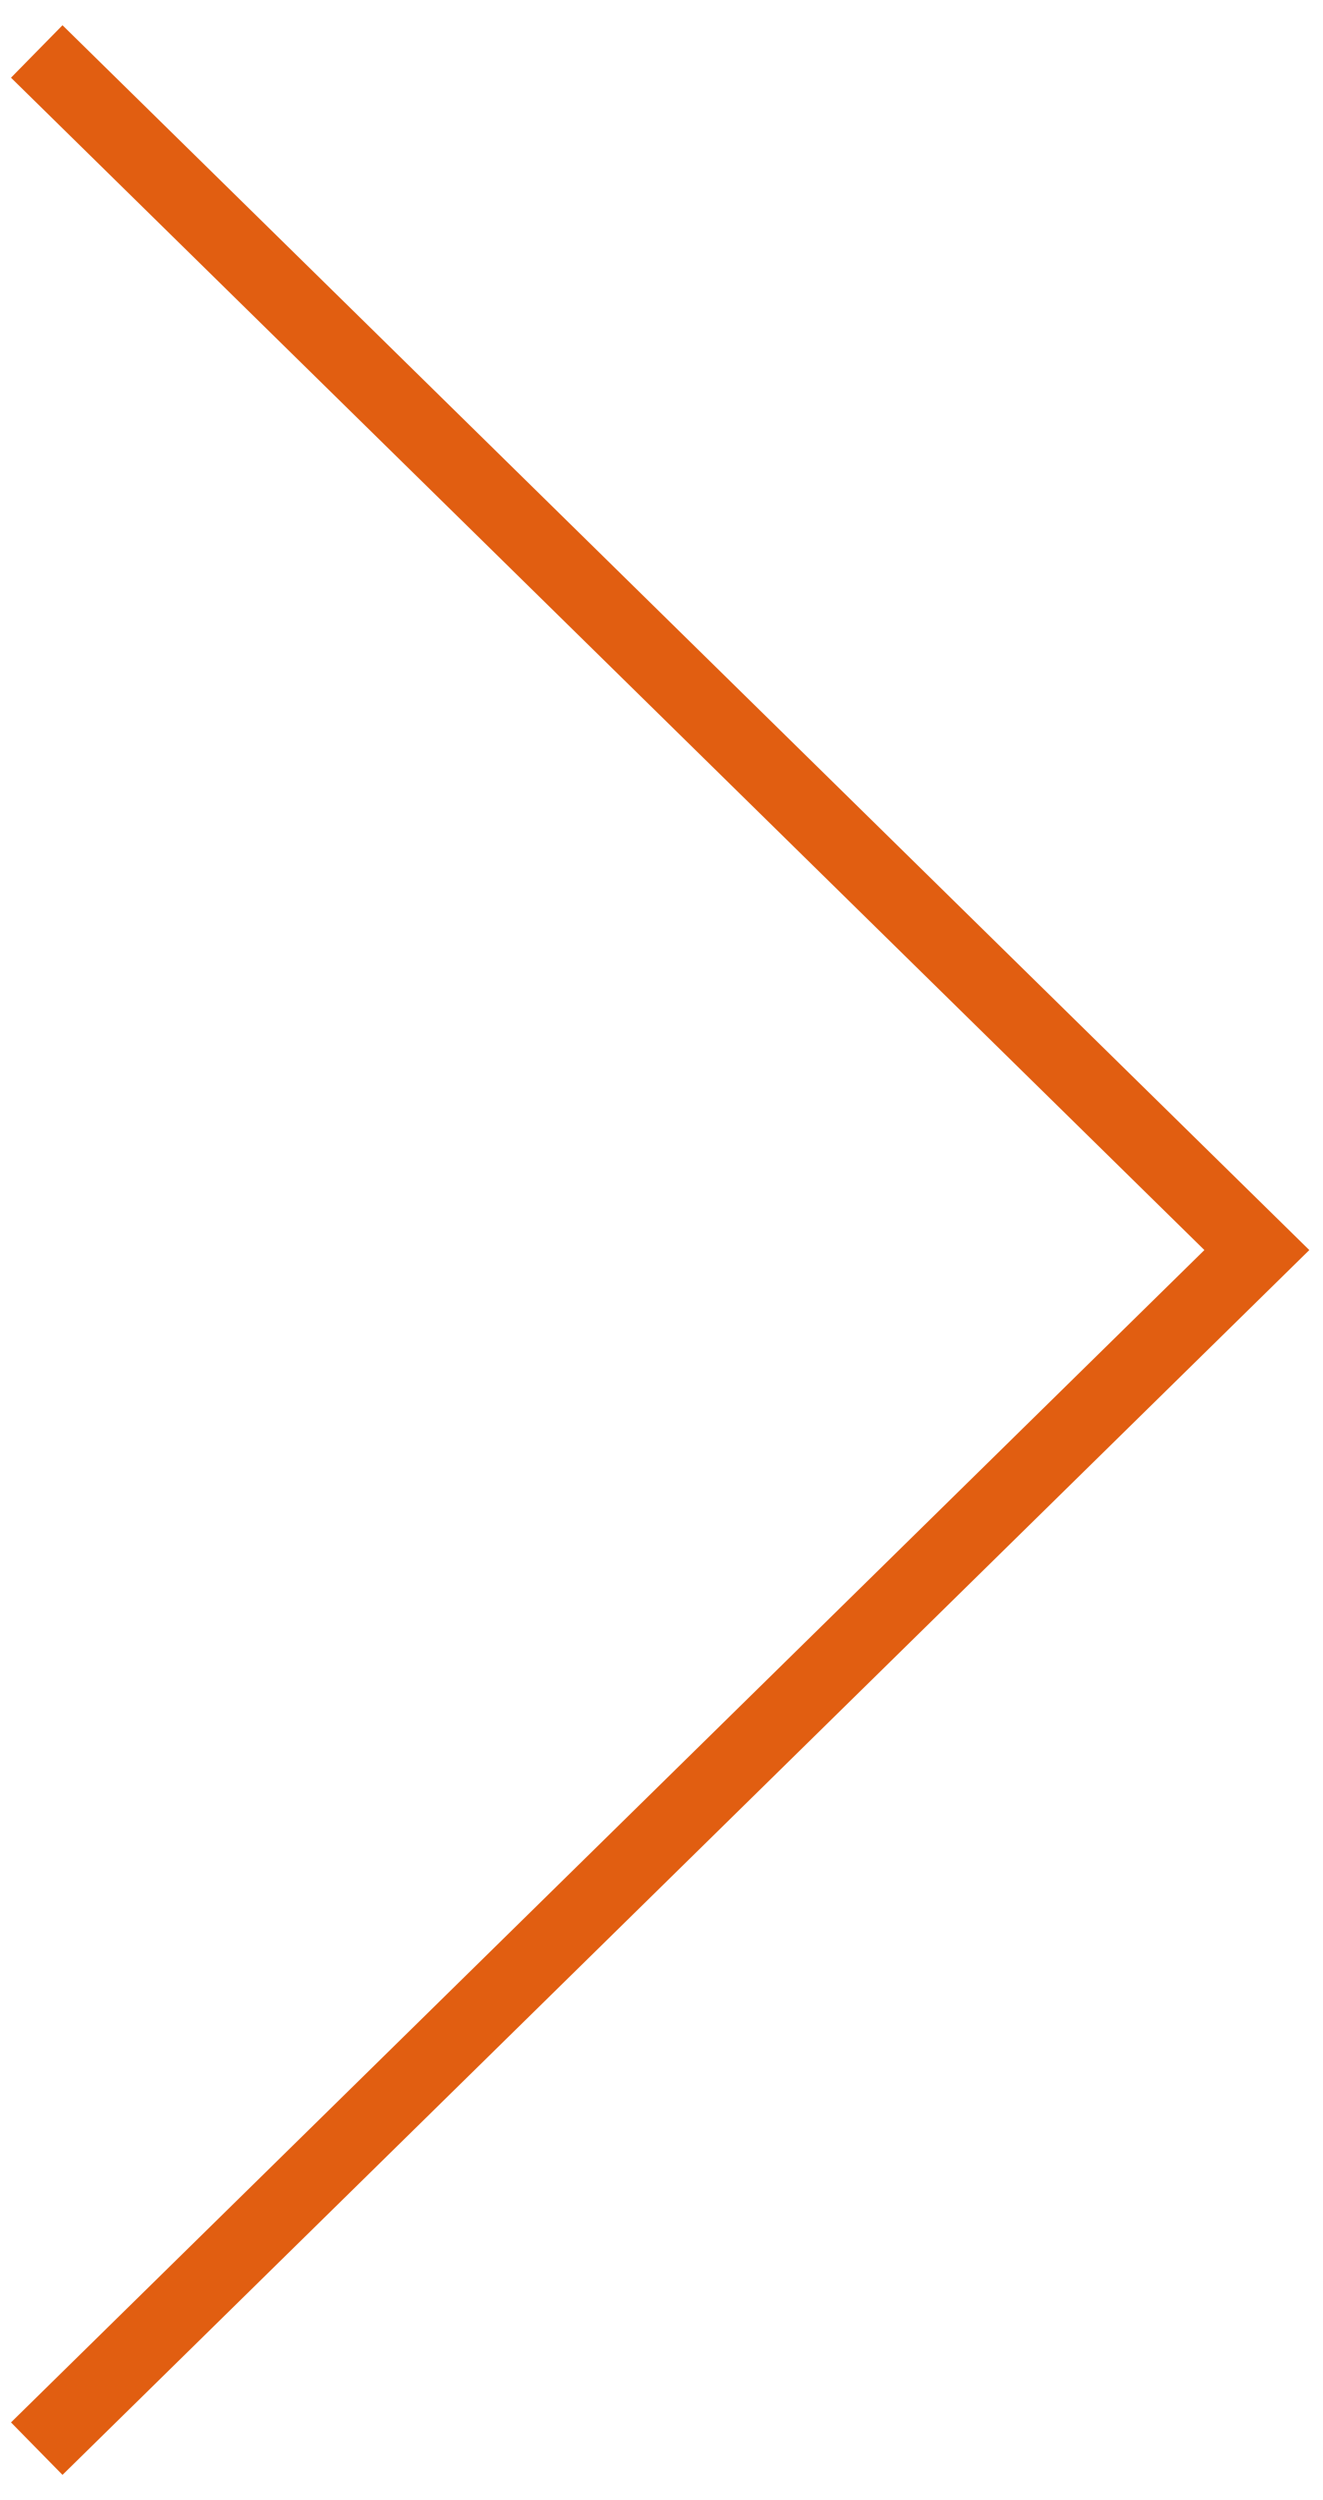
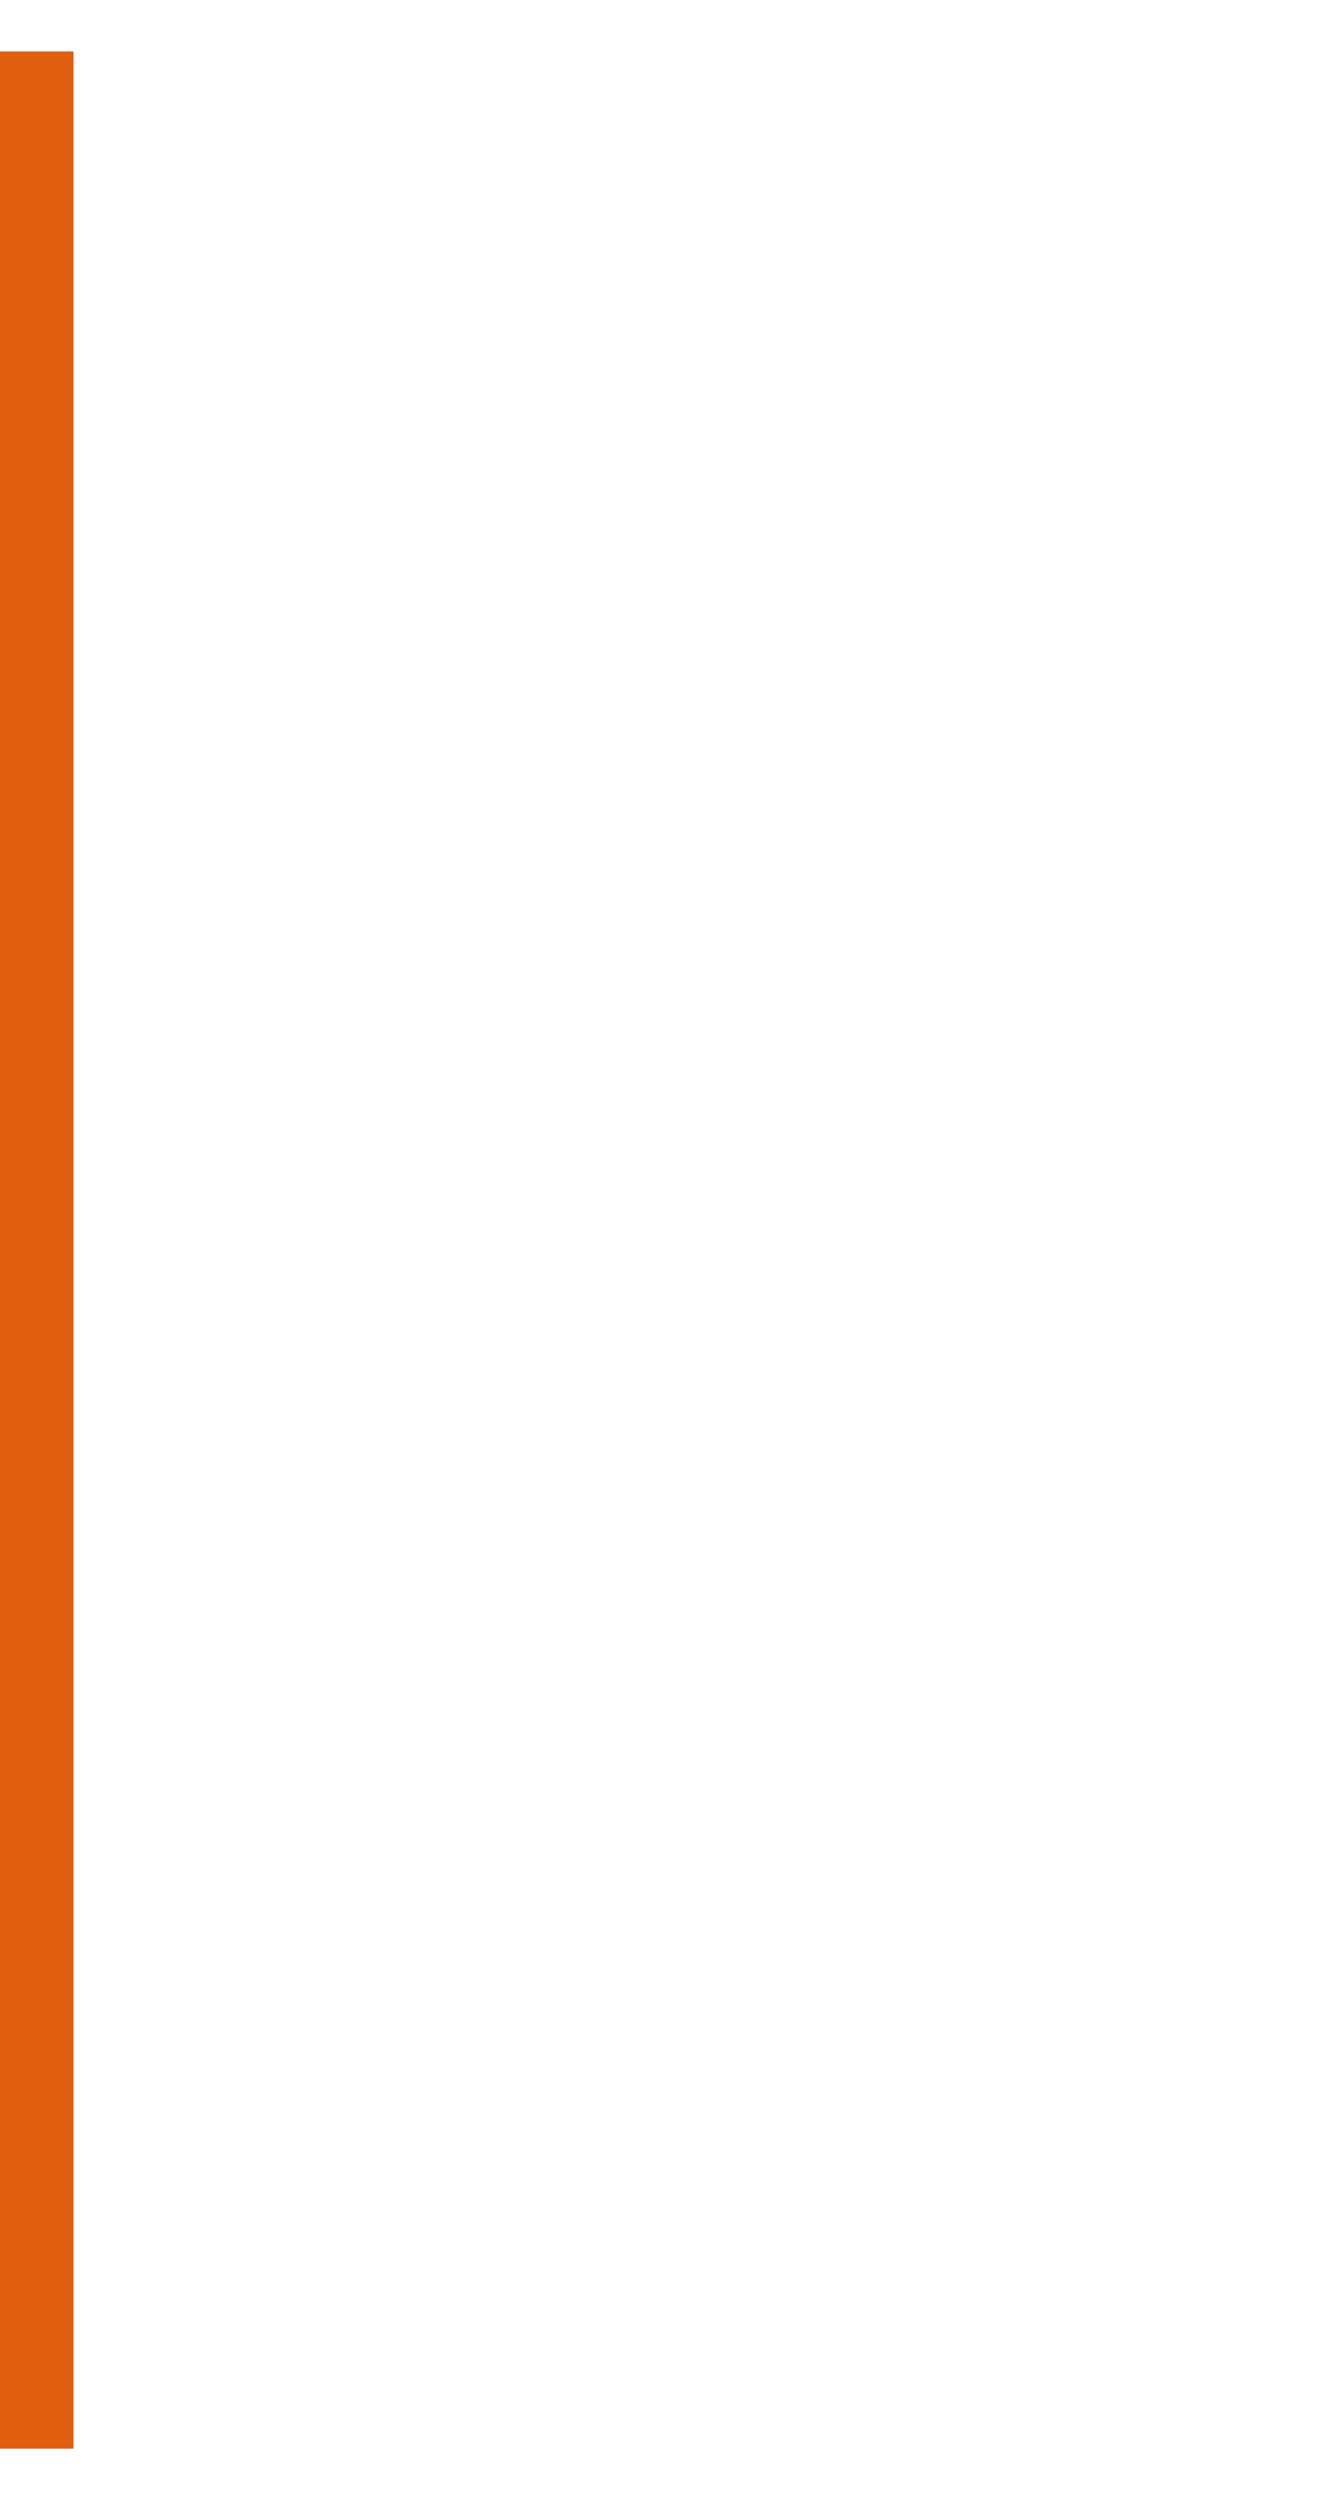
<svg xmlns="http://www.w3.org/2000/svg" id="modal_arrow_right" data-name="modal arrow right" viewBox="0 0 18 34">
  <defs>
    <style>
      .cls-1 {
        fill: none;
        stroke: #e15e11;
      }
    </style>
  </defs>
-   <path id="modal_arrow_right_img" data-name="modal arrow right img" class="cls-1" d="M.5.7l16.6,16.3L.5,33.3" />
+   <path id="modal_arrow_right_img" data-name="modal arrow right img" class="cls-1" d="M.5.7L.5,33.3" />
</svg>